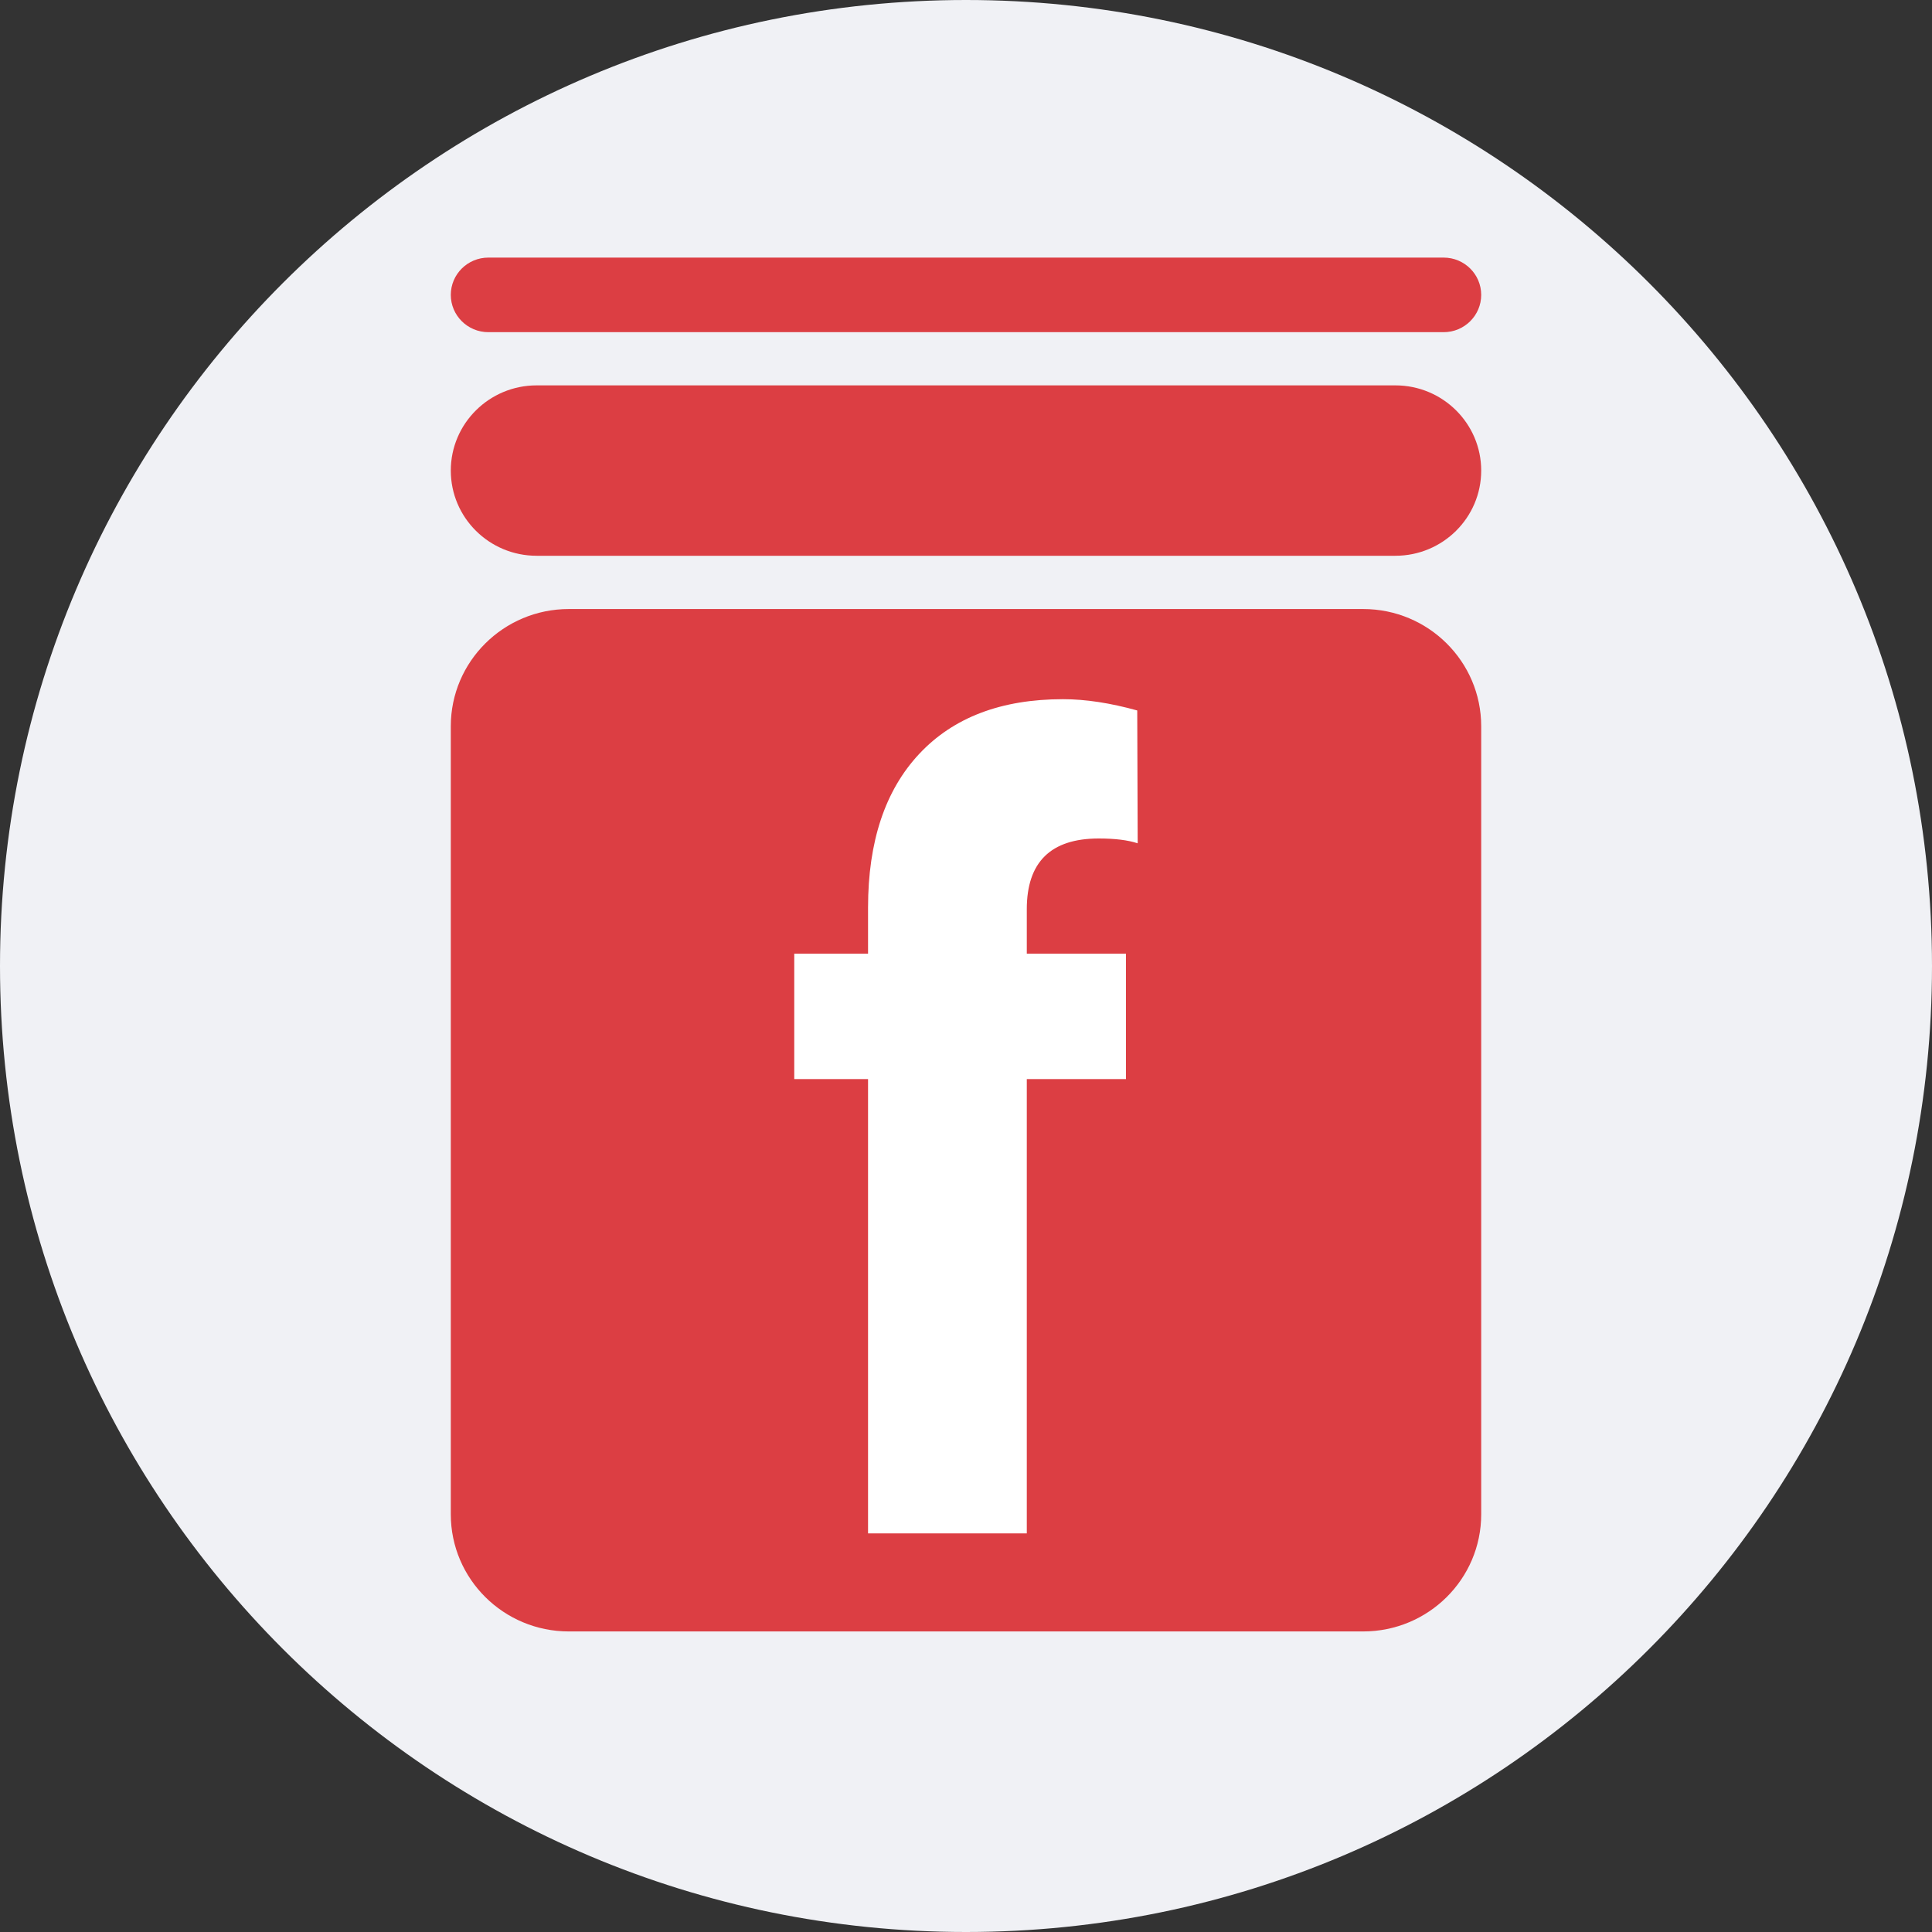
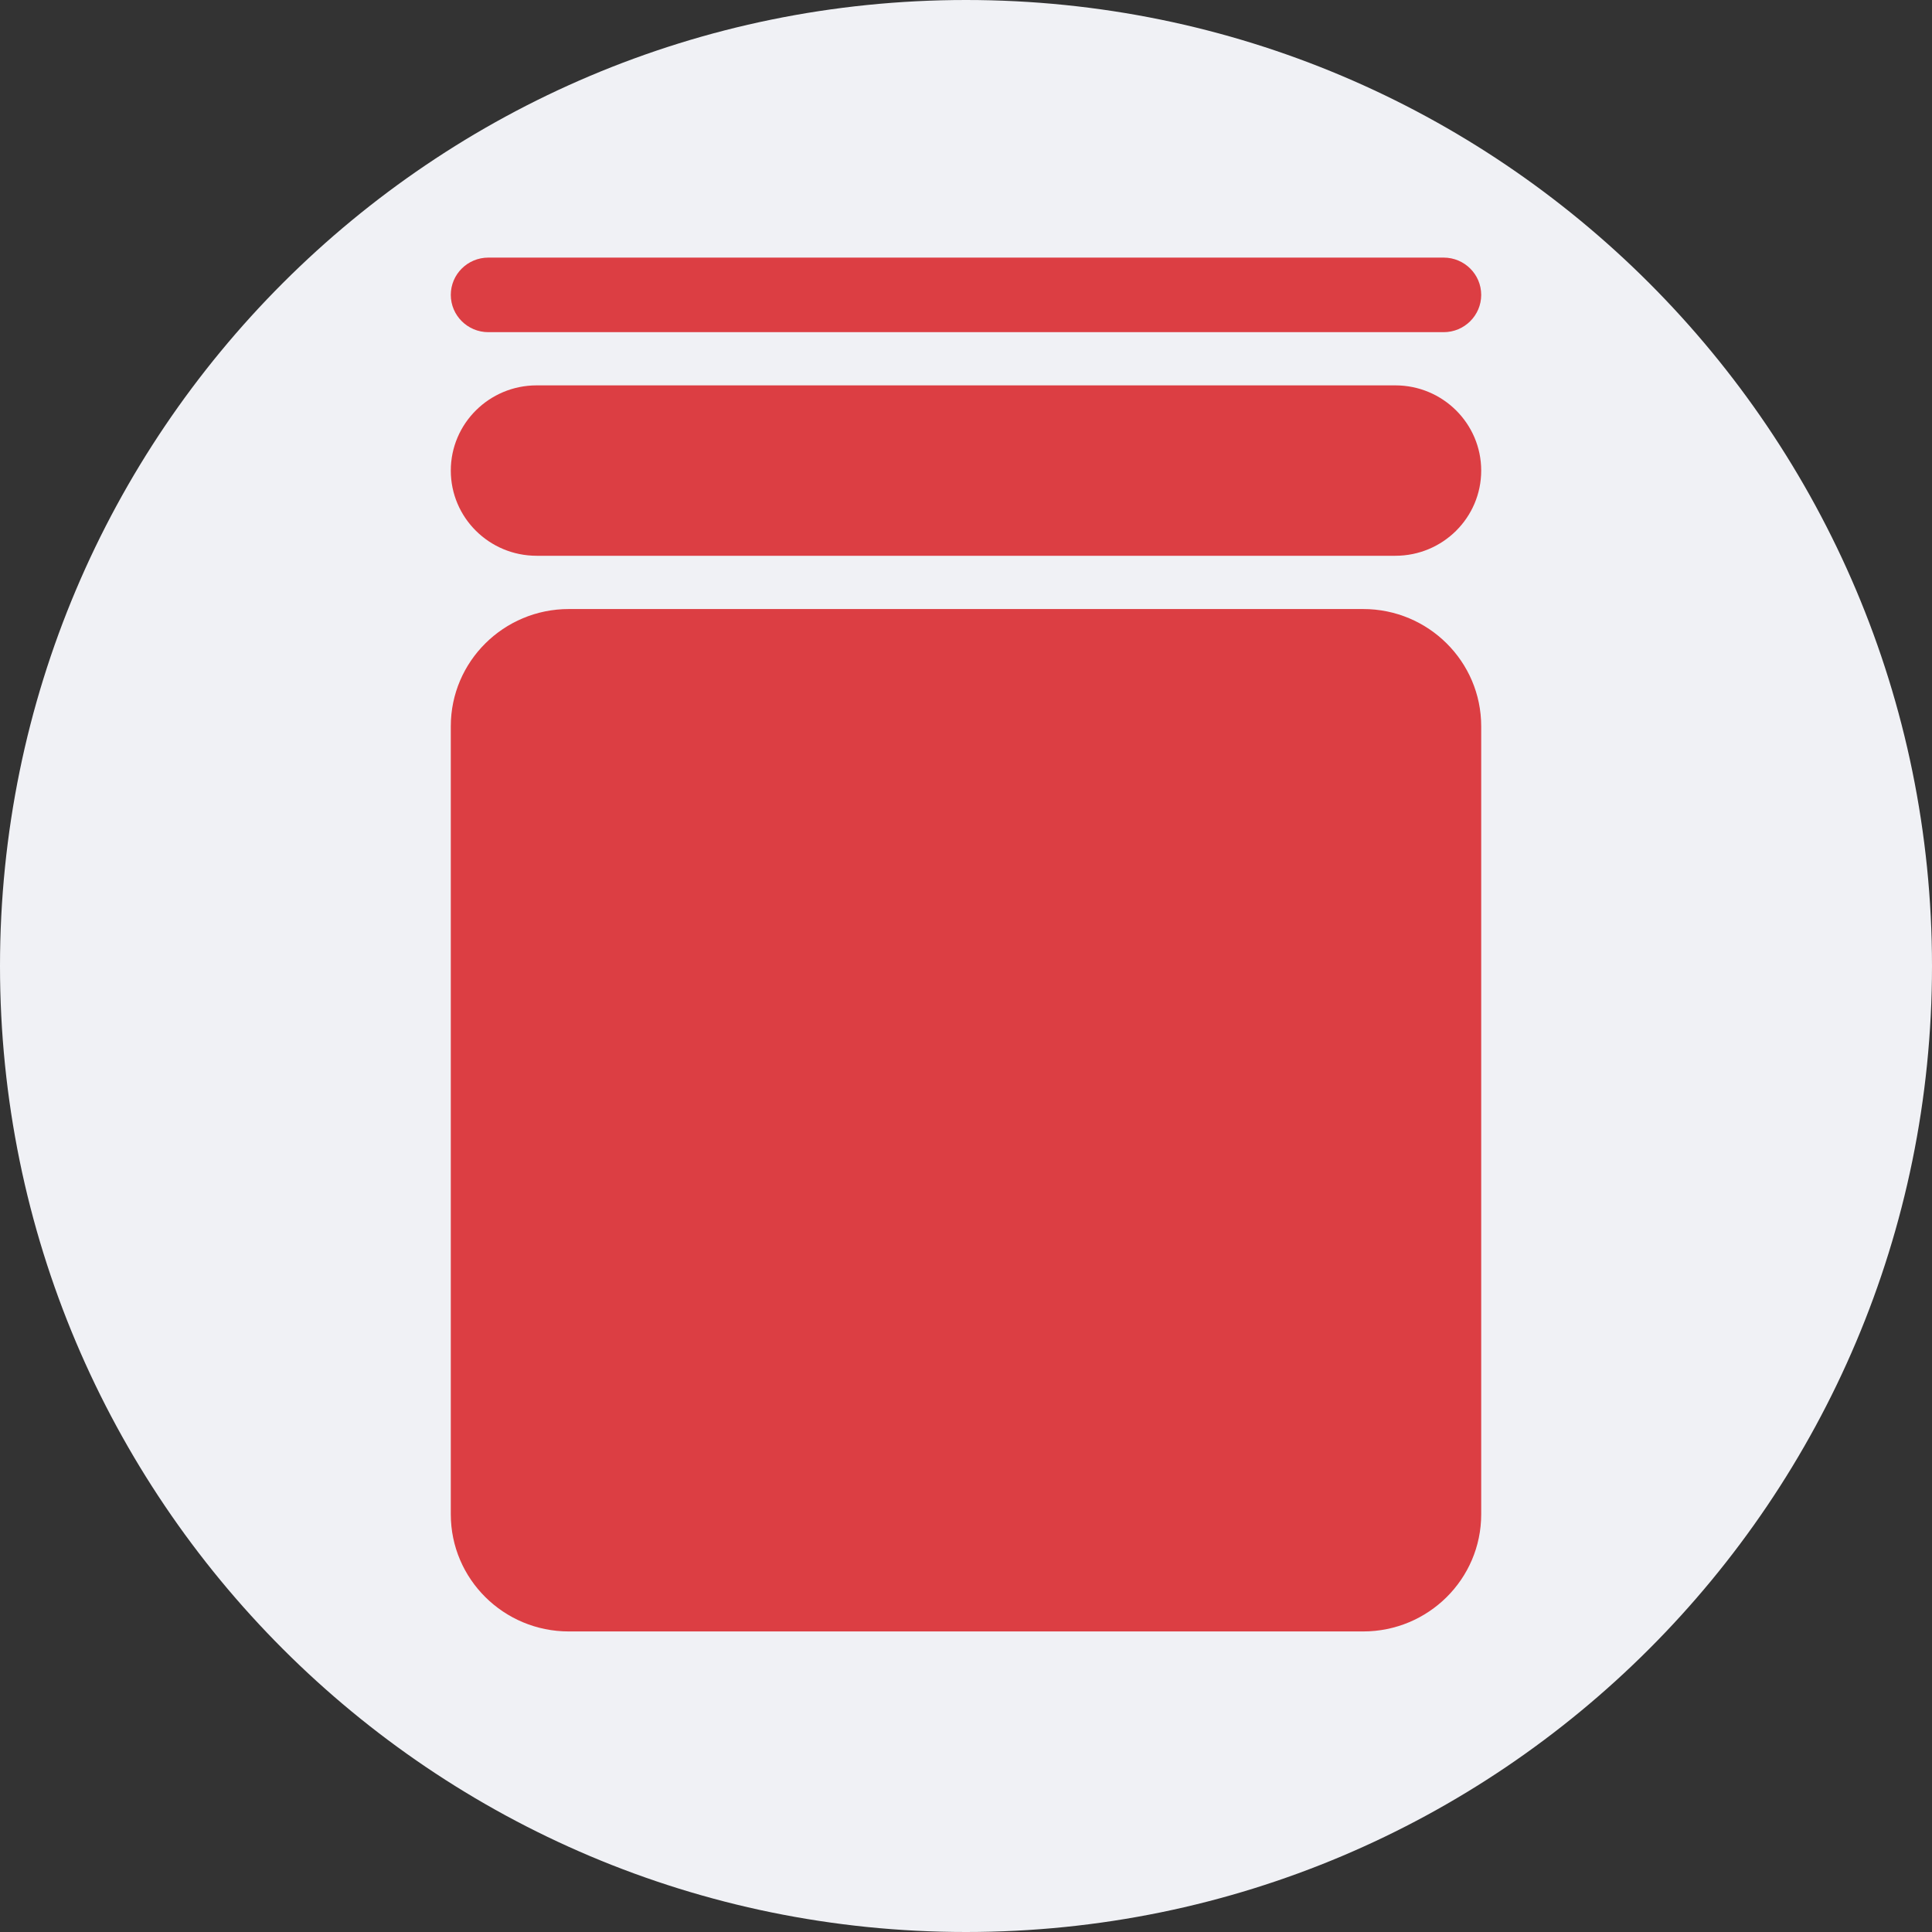
<svg xmlns="http://www.w3.org/2000/svg" width="30" height="30" viewBox="0 0 30 30" fill="none">
  <rect x="0" y="0" width="30" height="30" fill="#333333" stroke="none" />
  <path d="M0 15C0 6.716 6.716 0 15 0C23.284 0 30 6.716 30 15C30 23.284 23.284 30 15 30C6.716 30 0 23.284 0 15Z" fill="#F0F1F5" />
  <path d="M7 11.277C7 10.272 7.821 9.457 8.833 9.457H21.167C22.179 9.457 23 10.272 23 11.277V23.514C23 24.519 22.179 25.333 21.167 25.333H8.833C7.821 25.333 7 24.519 7 23.514V11.277Z" fill="#DC3E43" />
  <path d="M7 7.307C7 6.577 7.597 5.984 8.333 5.984H21.667C22.403 5.984 23 6.577 23 7.307C23 8.038 22.403 8.63 21.667 8.63H8.333C7.597 8.63 7 8.038 7 7.307Z" fill="#DC3E43" />
  <path d="M7 4.579C7 4.259 7.261 4 7.583 4H22.417C22.739 4 23 4.259 23 4.579C23 4.898 22.739 5.158 22.417 5.158H7.583C7.261 5.158 7 4.898 7 4.579Z" fill="#DC3E43" />
-   <path d="M13.479 23.81V16.756H12.333V14.809H13.479V14.093C13.479 13.068 13.744 12.272 14.274 11.706C14.804 11.14 15.548 10.857 16.506 10.857C16.857 10.857 17.241 10.916 17.659 11.032L17.666 13.095C17.516 13.045 17.314 13.02 17.061 13.02C16.317 13.02 15.944 13.386 15.944 14.118V14.809H17.484V16.756H15.944V23.81H13.479Z" fill="white" />
</svg>